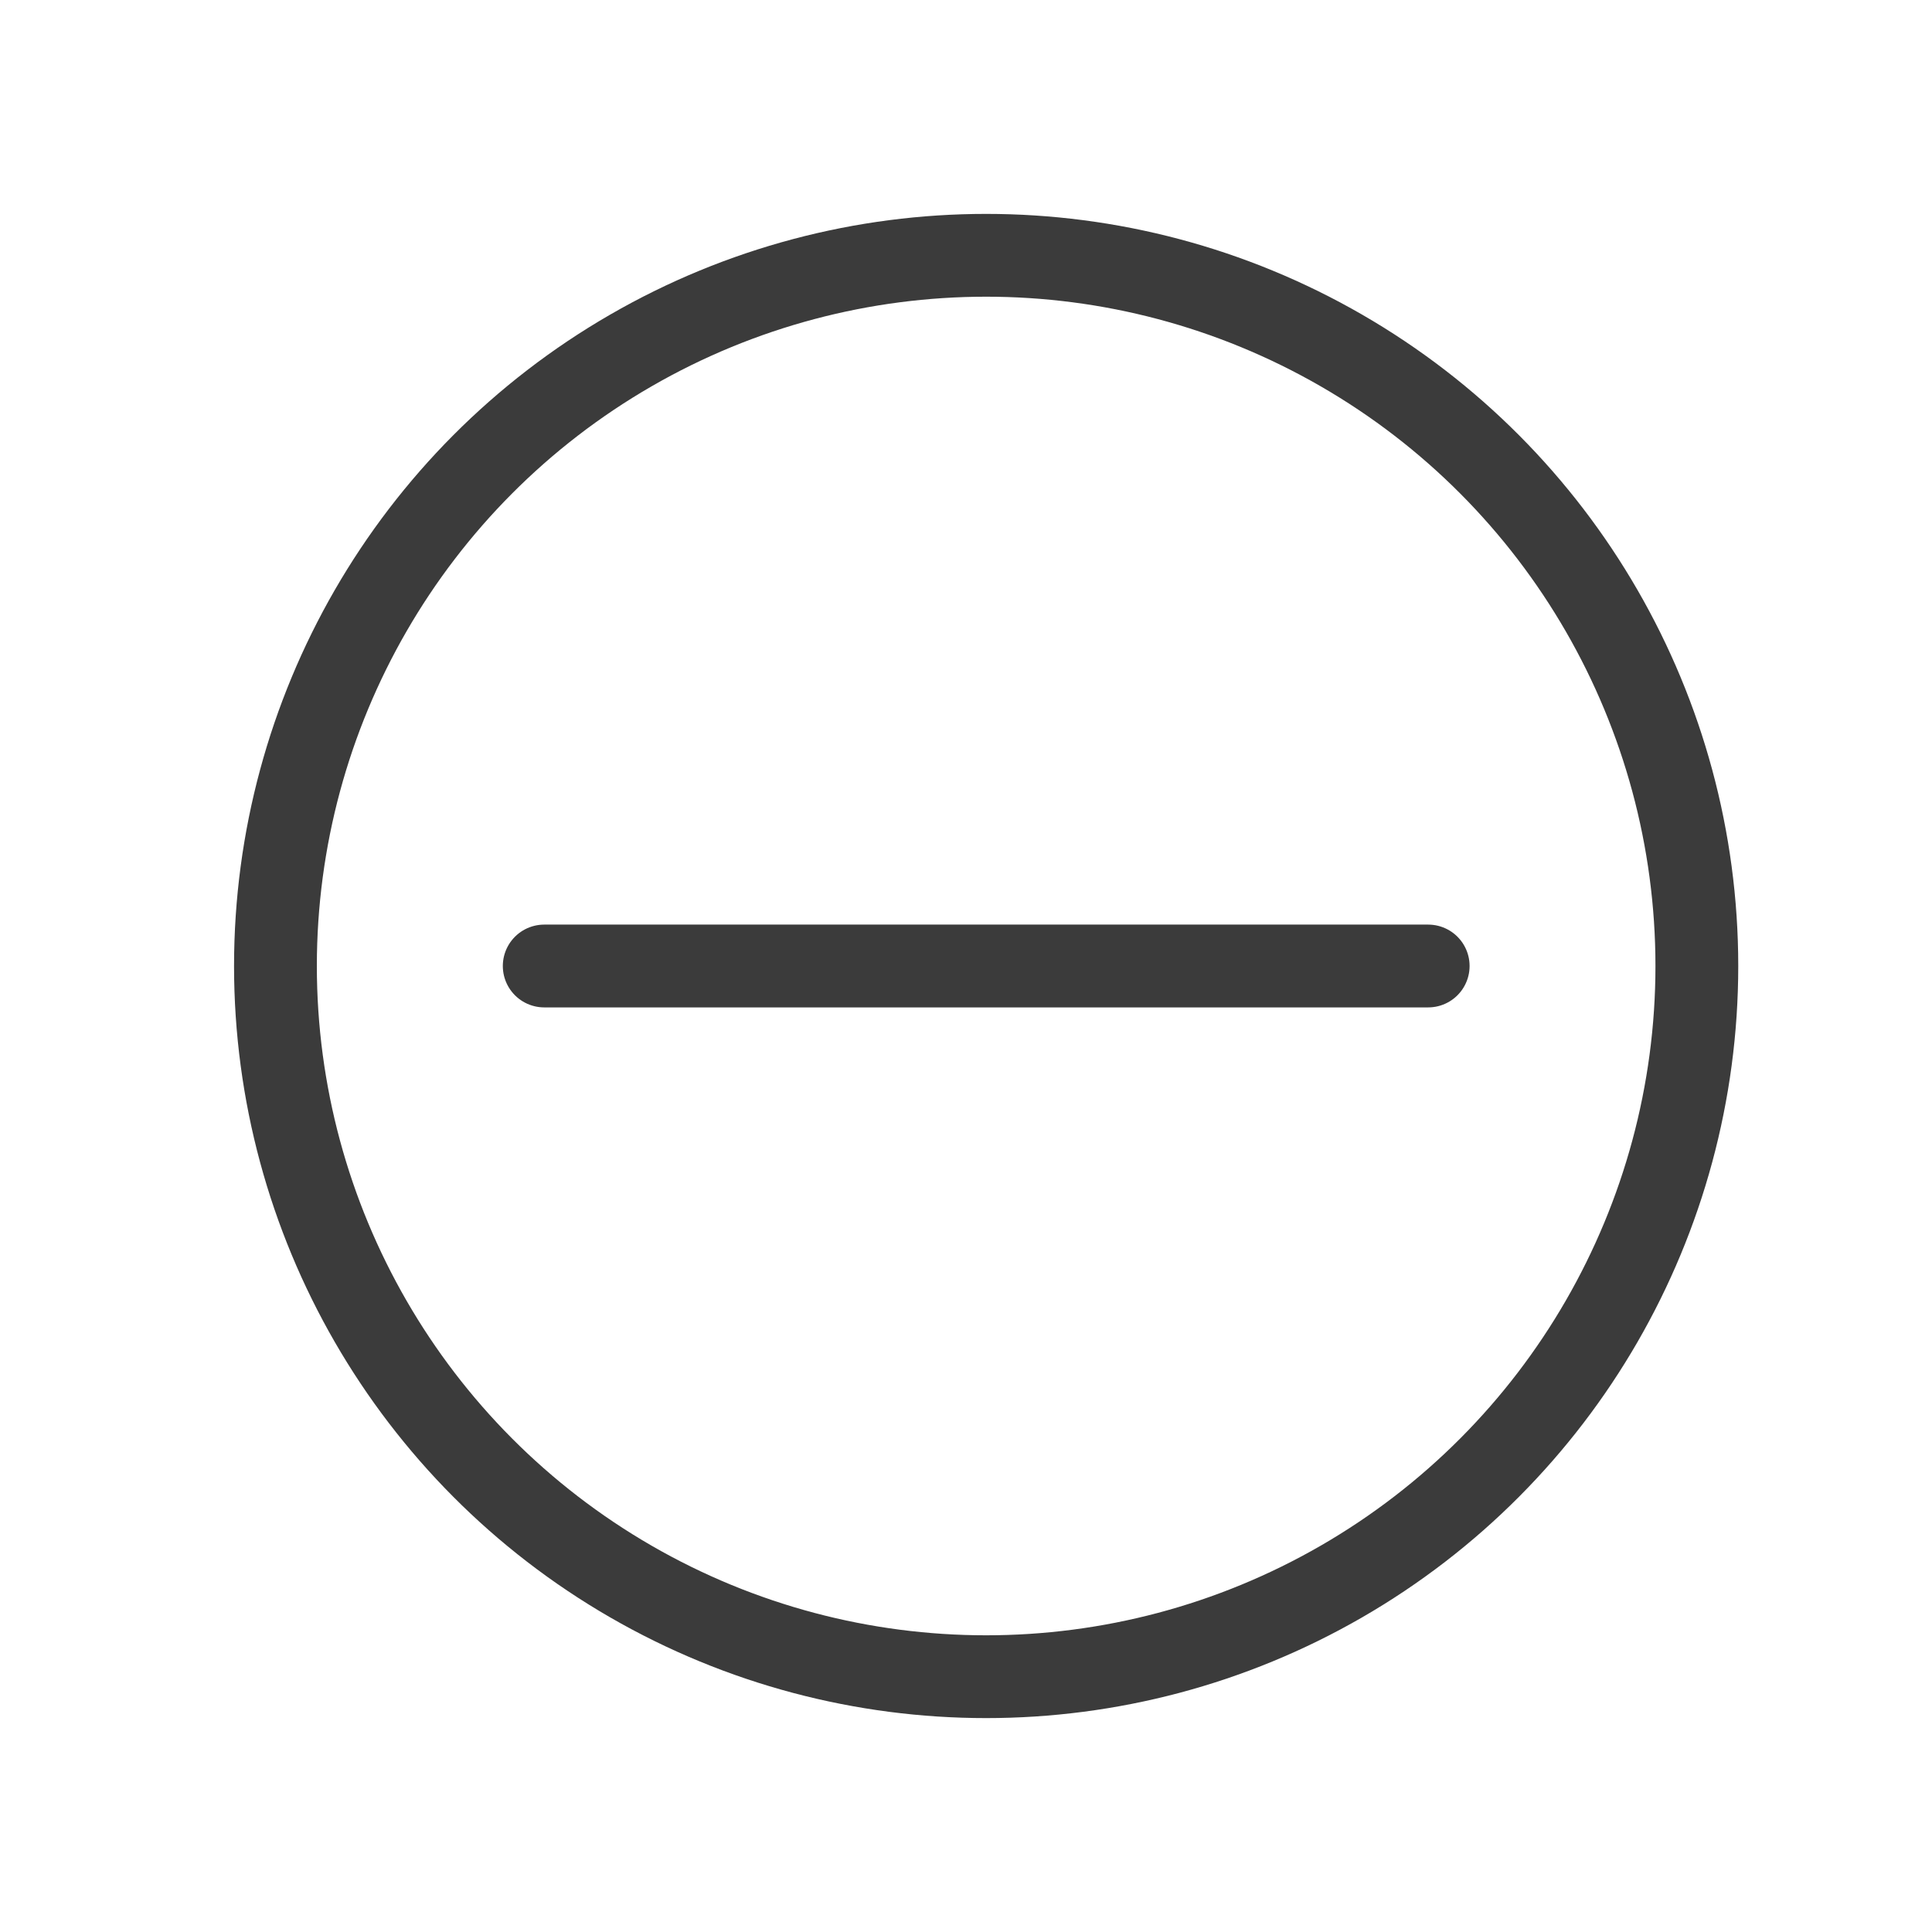
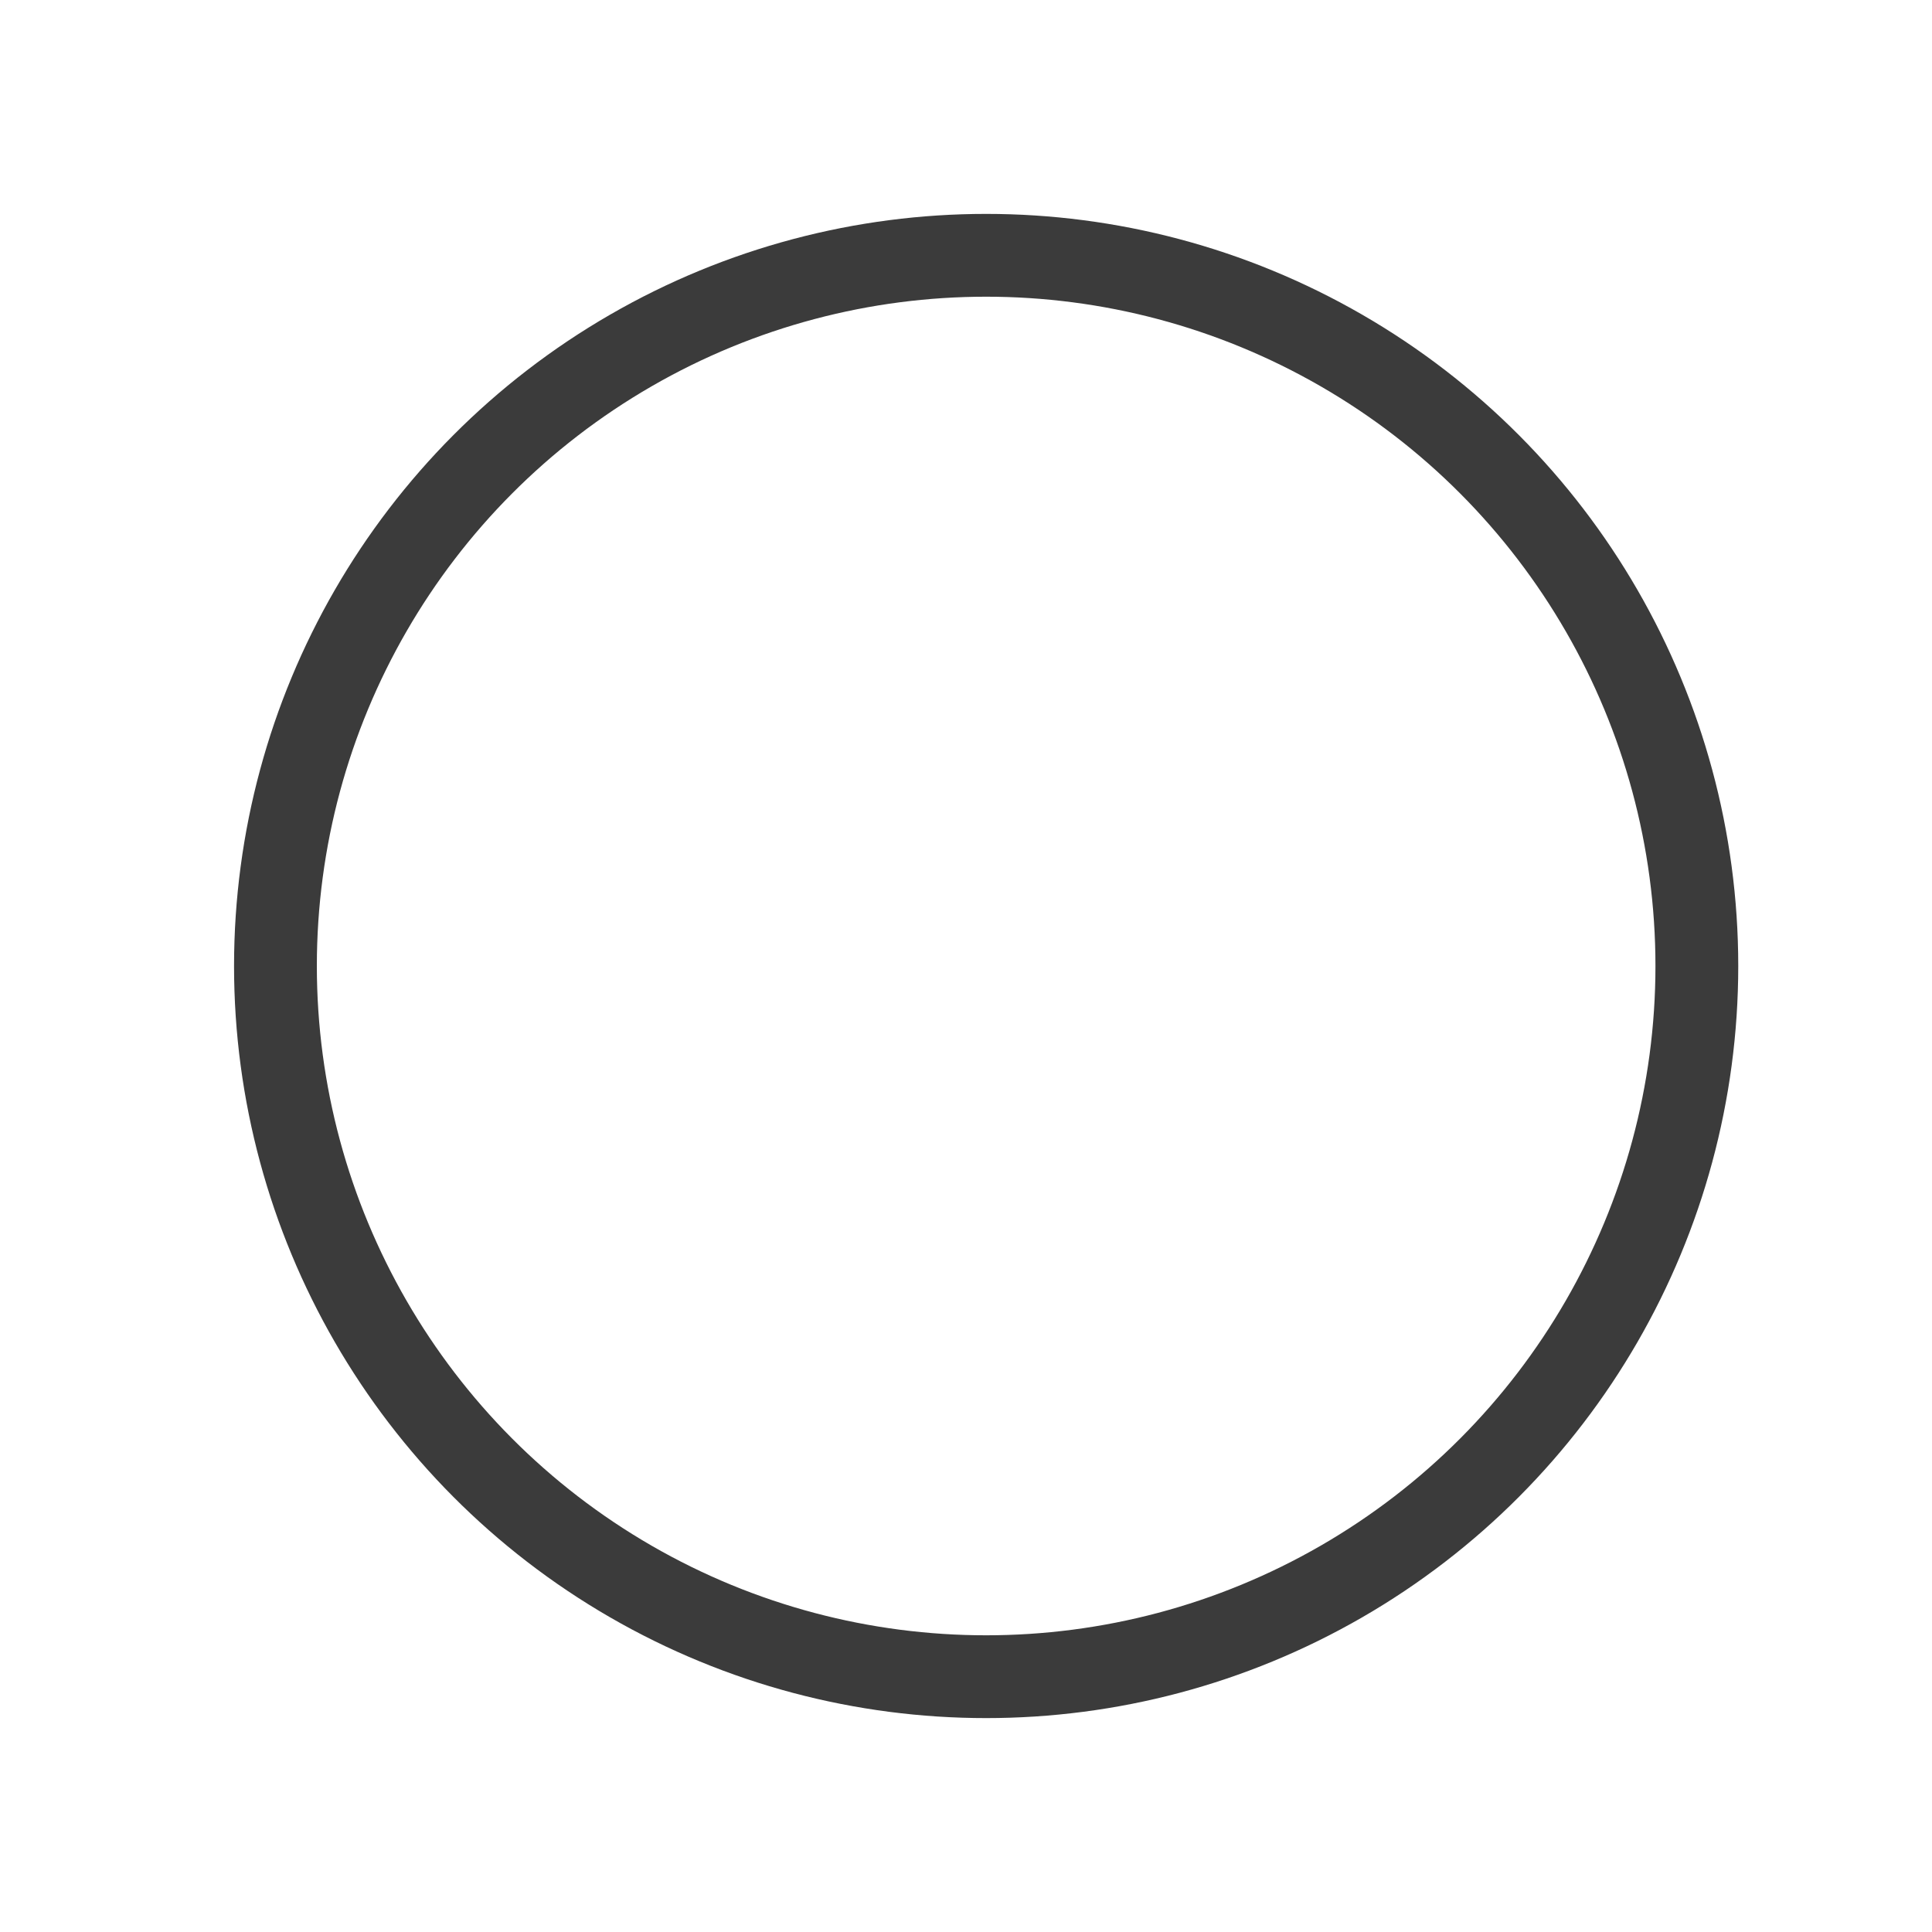
<svg xmlns="http://www.w3.org/2000/svg" width="35" height="35" viewBox="0 0 35 35" fill="none">
  <circle cx="17.865" cy="17.5" r="12.875" stroke="#3B3B3B" stroke-width="1.5" />
-   <path d="M9.859 17.5H25.873" stroke="#3B3B3B" stroke-width="1.5" stroke-linecap="round" />
</svg>